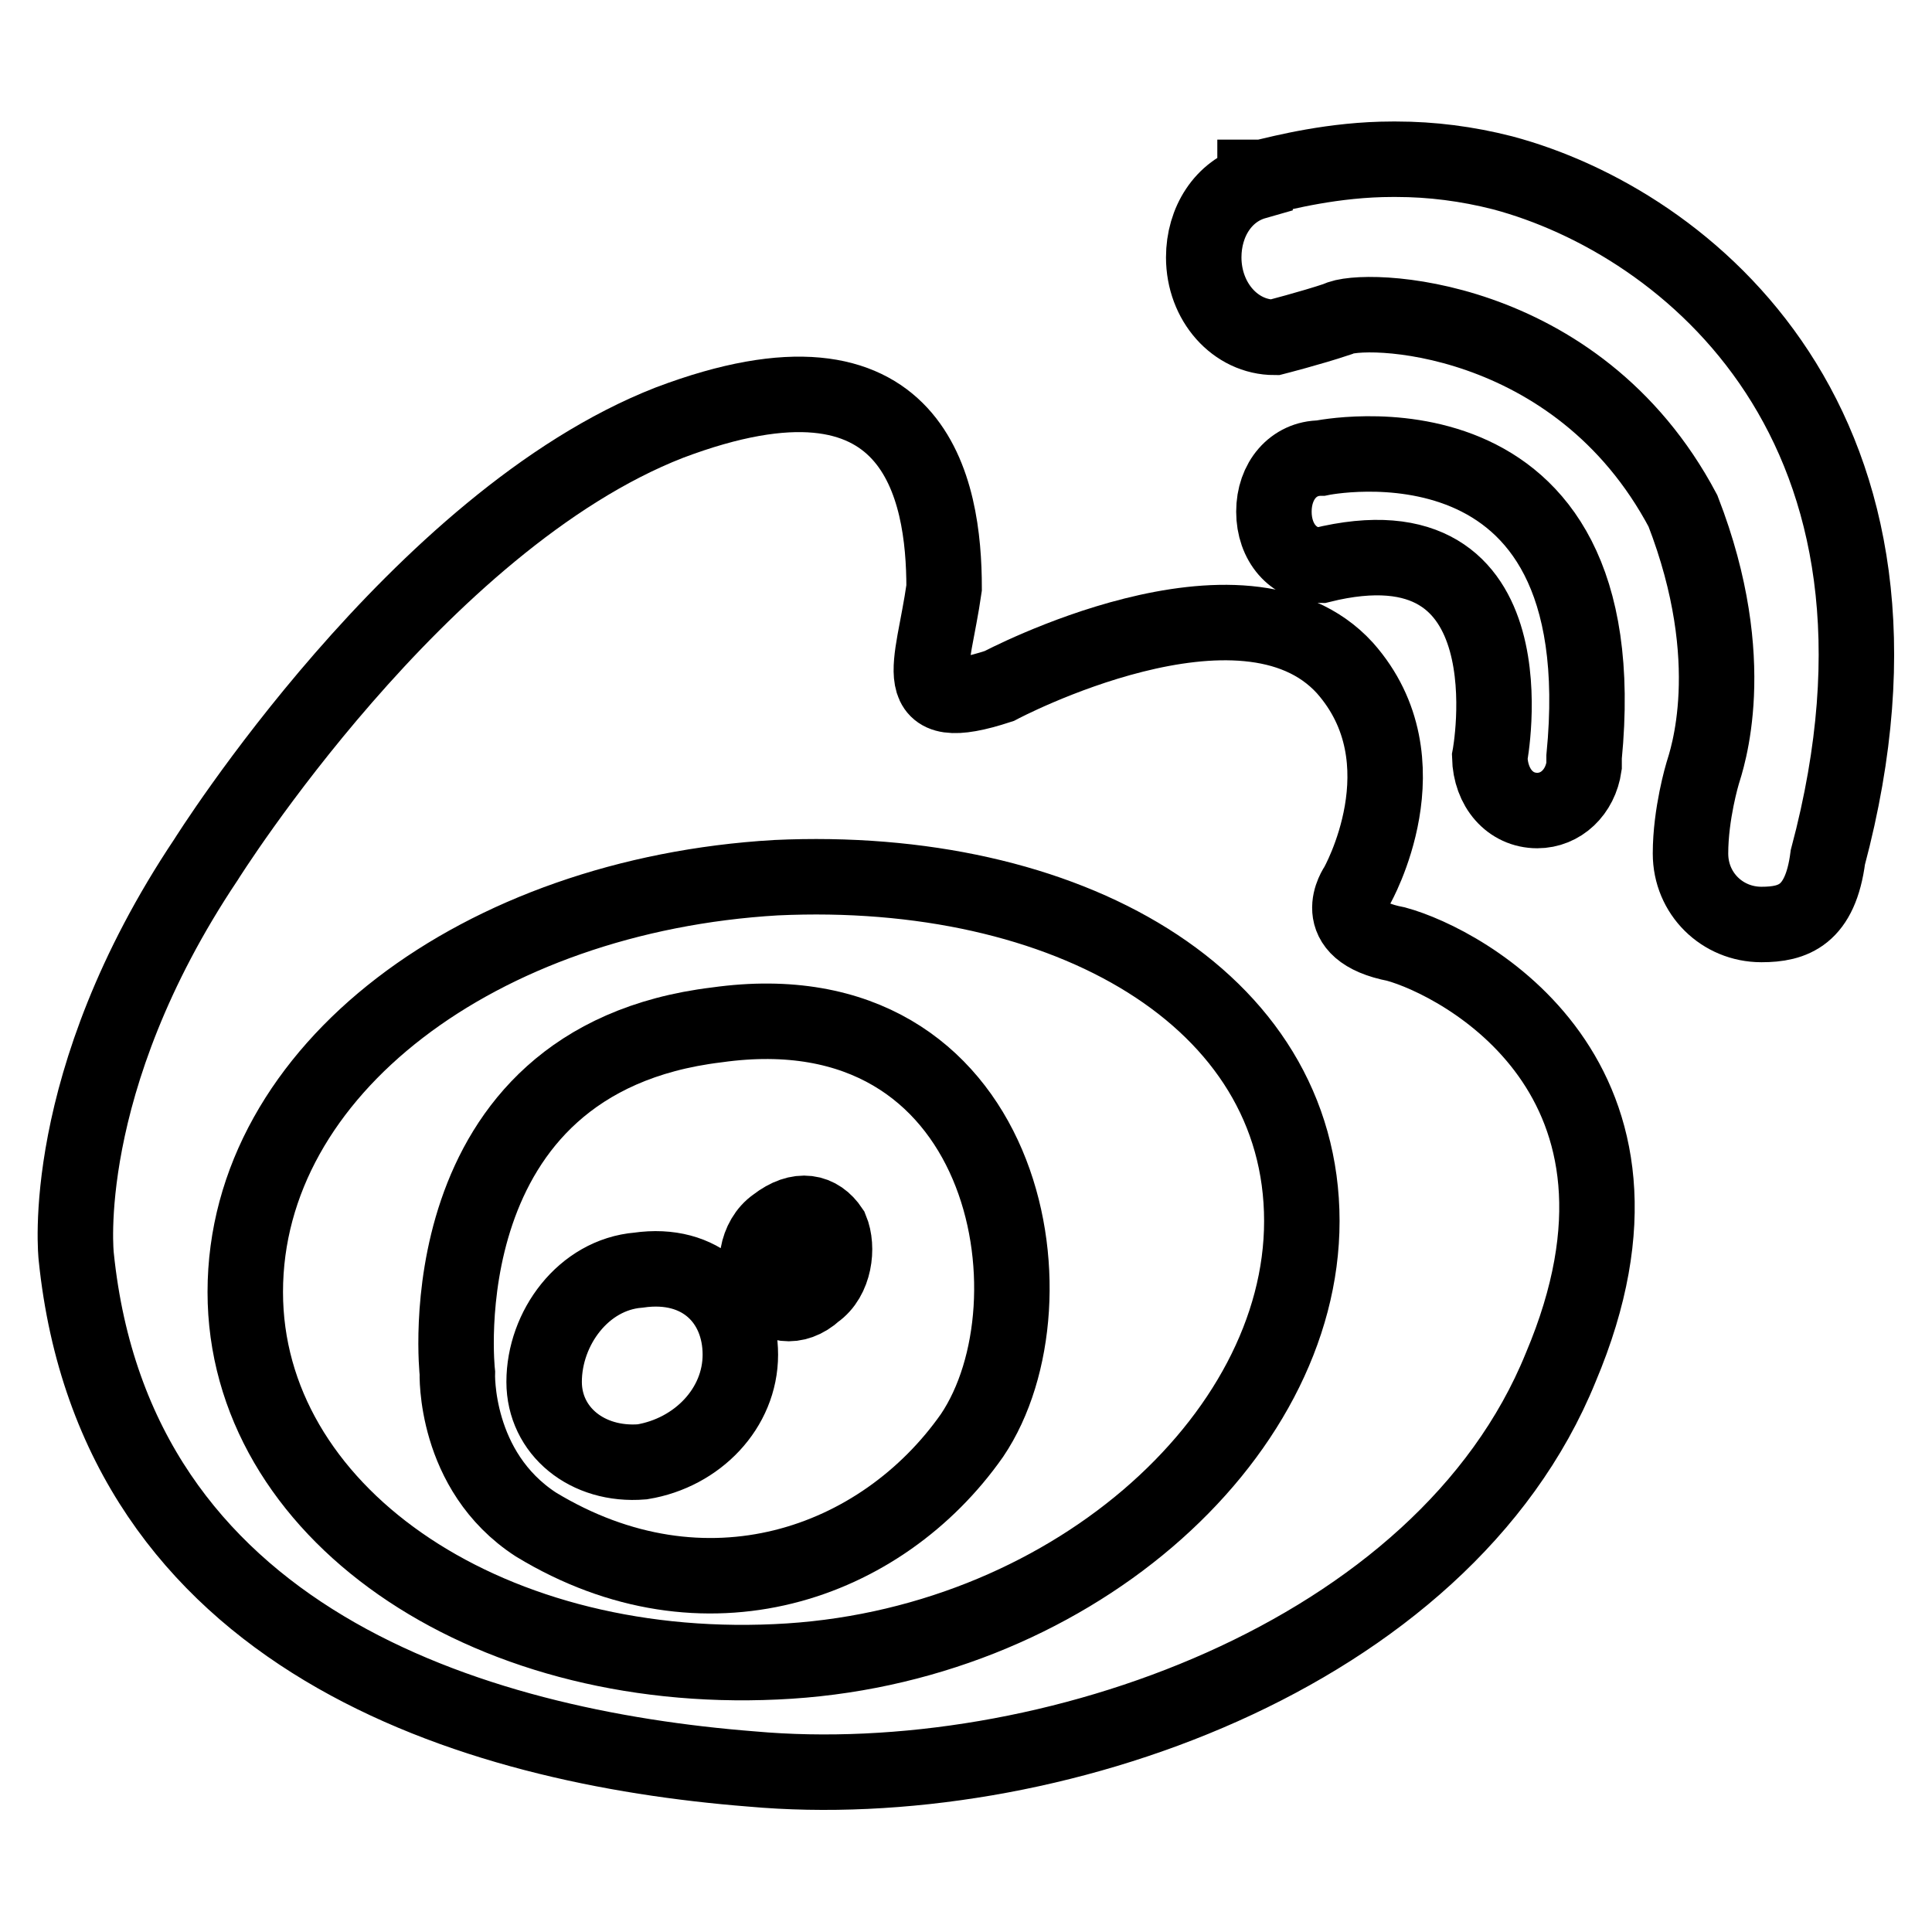
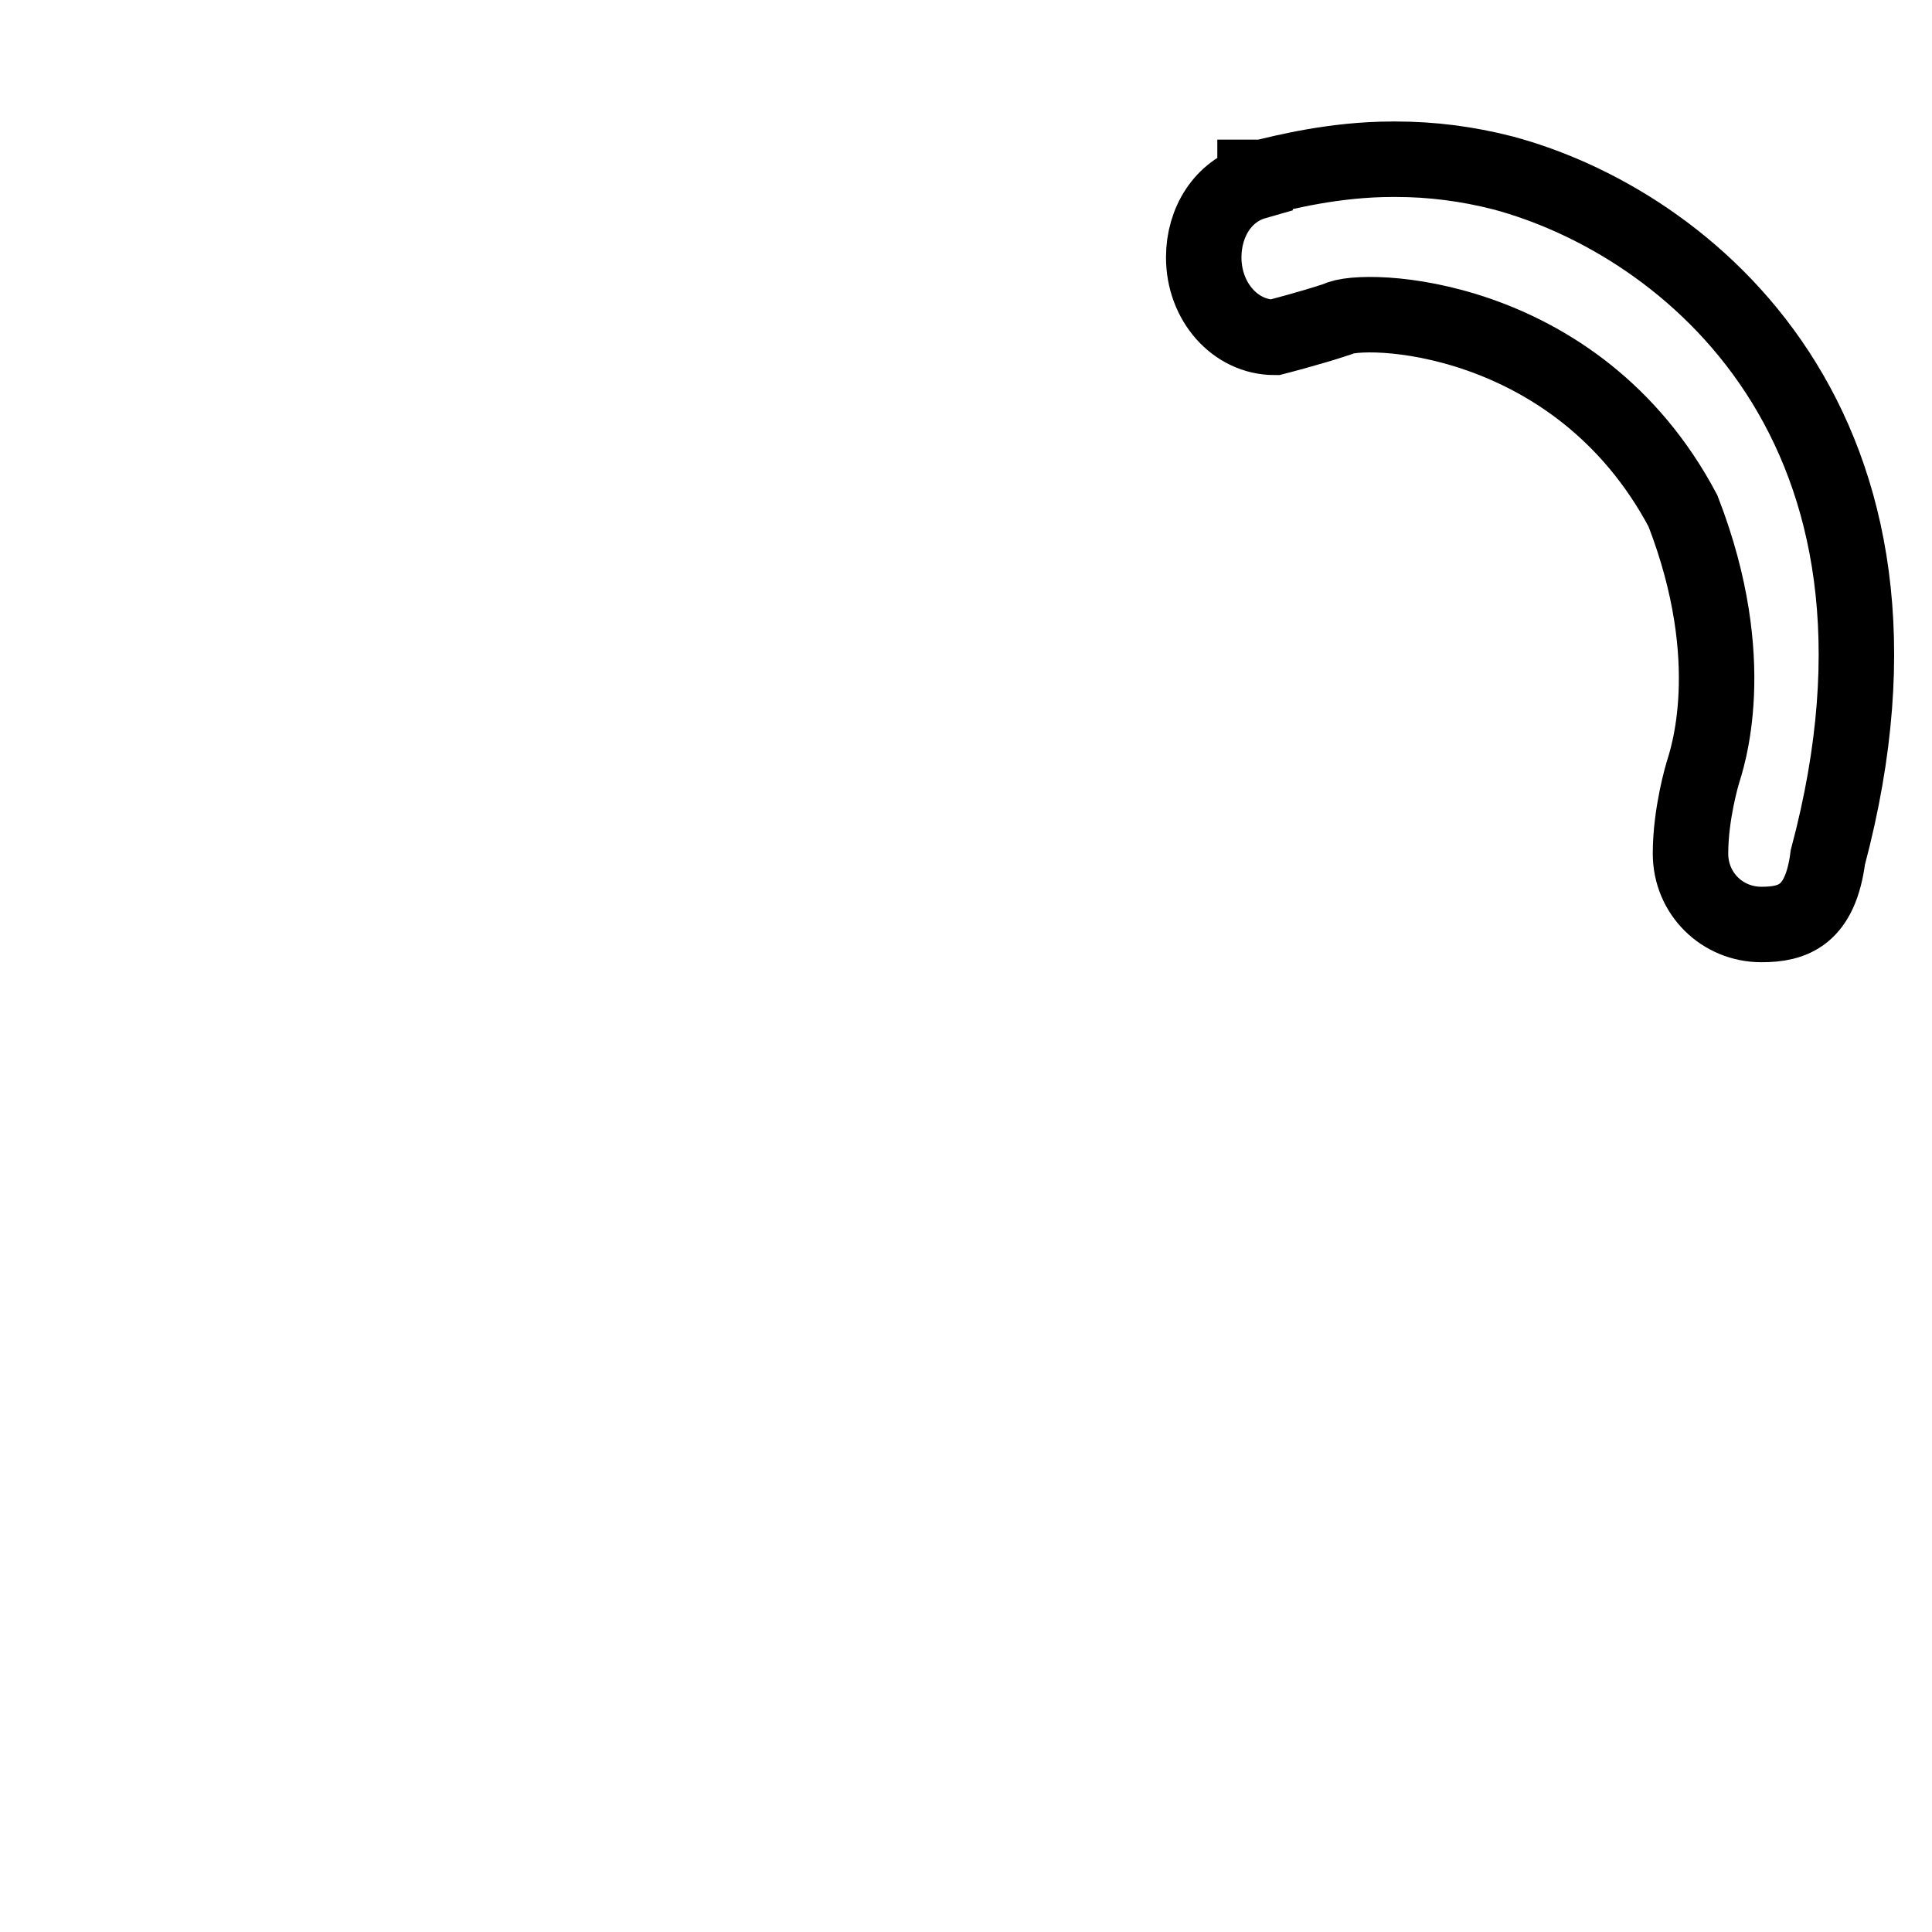
<svg xmlns="http://www.w3.org/2000/svg" version="1.1" x="0px" y="0px" viewBox="0 0 256 256" enable-background="new 0 0 256 256" xml:space="preserve">
  <g>
    <g>
-       <path stroke-width="10" fill-opacity="0" stroke="#000000" d="M102.8,220.2c-39,1.8-70.3-20.1-70.3-49c0-29.5,31.2-52.6,70.3-54.9c38.5-1.8,69.7,15.9,69.7,45.5C172.5,190.7,141.3,218.5,102.8,220.2L102.8,220.2z M185,125.1c-9.4-1.8-5.2-7.7-5.2-7.7s9.4-16.5-1.6-28.9c-13.5-14.8-45.8,2.4-45.8,2.4c-12.5,4.1-8.8-2.4-7.3-13c0-13-3.6-34.3-36.4-21.9c-33.3,13-61.4,57.9-61.4,57.9c-19.8,29.6-17.2,52.6-17.2,52.6c5.2,50.8,52.6,65,89.5,67.9c39,3.5,91.6-14.8,107.2-53.2C223,142.9,193.8,127.5,185,125.1L185,125.1z" />
-       <path stroke-width="10" fill-opacity="0" stroke="#000000" d="M108,171.2c-2.6,2.4-5.7,1.8-6.8-0.6c-1.6-2.4-1-6.5,1.6-8.3c3.1-2.4,5.7-1.8,7.3,0.6C111.1,165.3,110.6,169.4,108,171.2L108,171.2z M85.1,193.7c-7.3,0.6-13-4.1-13-10.6c0-7.1,5.2-14.2,12.5-14.8c8.3-1.2,13.5,4.1,13.5,11.2C98.1,186.6,92.4,192.5,85.1,193.7L85.1,193.7z M95,135.8c-39,4.7-34.4,46.1-34.4,46.1s-0.5,13,10.4,20.1c22.4,13.6,45.8,5.3,57.8-11.8C140.8,172.4,133.5,130.4,95,135.8L95,135.8z" />
-       <path stroke-width="10" fill-opacity="0" stroke="#000000" d="M203.7,107.4c3.1,0,5.7-2.4,6.2-5.9c0-0.6,0-0.6,0-1.2c4.7-47.9-34.9-39.6-34.9-39.6c-3.6,0-6.2,3-6.2,7.1c0,4.1,2.6,7.1,6.2,7.1c28.6-7.1,22.4,25.4,22.4,25.4C197.5,104.4,200.1,107.4,203.7,107.4L203.7,107.4z" />
      <path stroke-width="10" fill-opacity="0" stroke="#000000" d="M199.1,22.9c-4.7-1.2-9.4-1.8-14.1-1.8h-0.5c-7.8,0-14.6,1.8-17.2,2.4c-0.5,0-0.5,0-1,0v0.6c-4.2,1.2-6.8,5.3-6.8,10c0,5.9,4.2,10.6,9.4,10.6c0,0,4.7-1.2,8.3-2.4c3.1-1.8,31.7-1.2,45.8,25.4c7.8,20.1,3.1,33.1,2.6,34.8c0,0-1.6,5.3-1.6,10.6s4.2,9.4,9.4,9.4c4.2,0,7.8-1.2,8.8-8.9l0,0C257.4,56.6,223.5,29.4,199.1,22.9L199.1,22.9z" />
    </g>
  </g>
</svg>